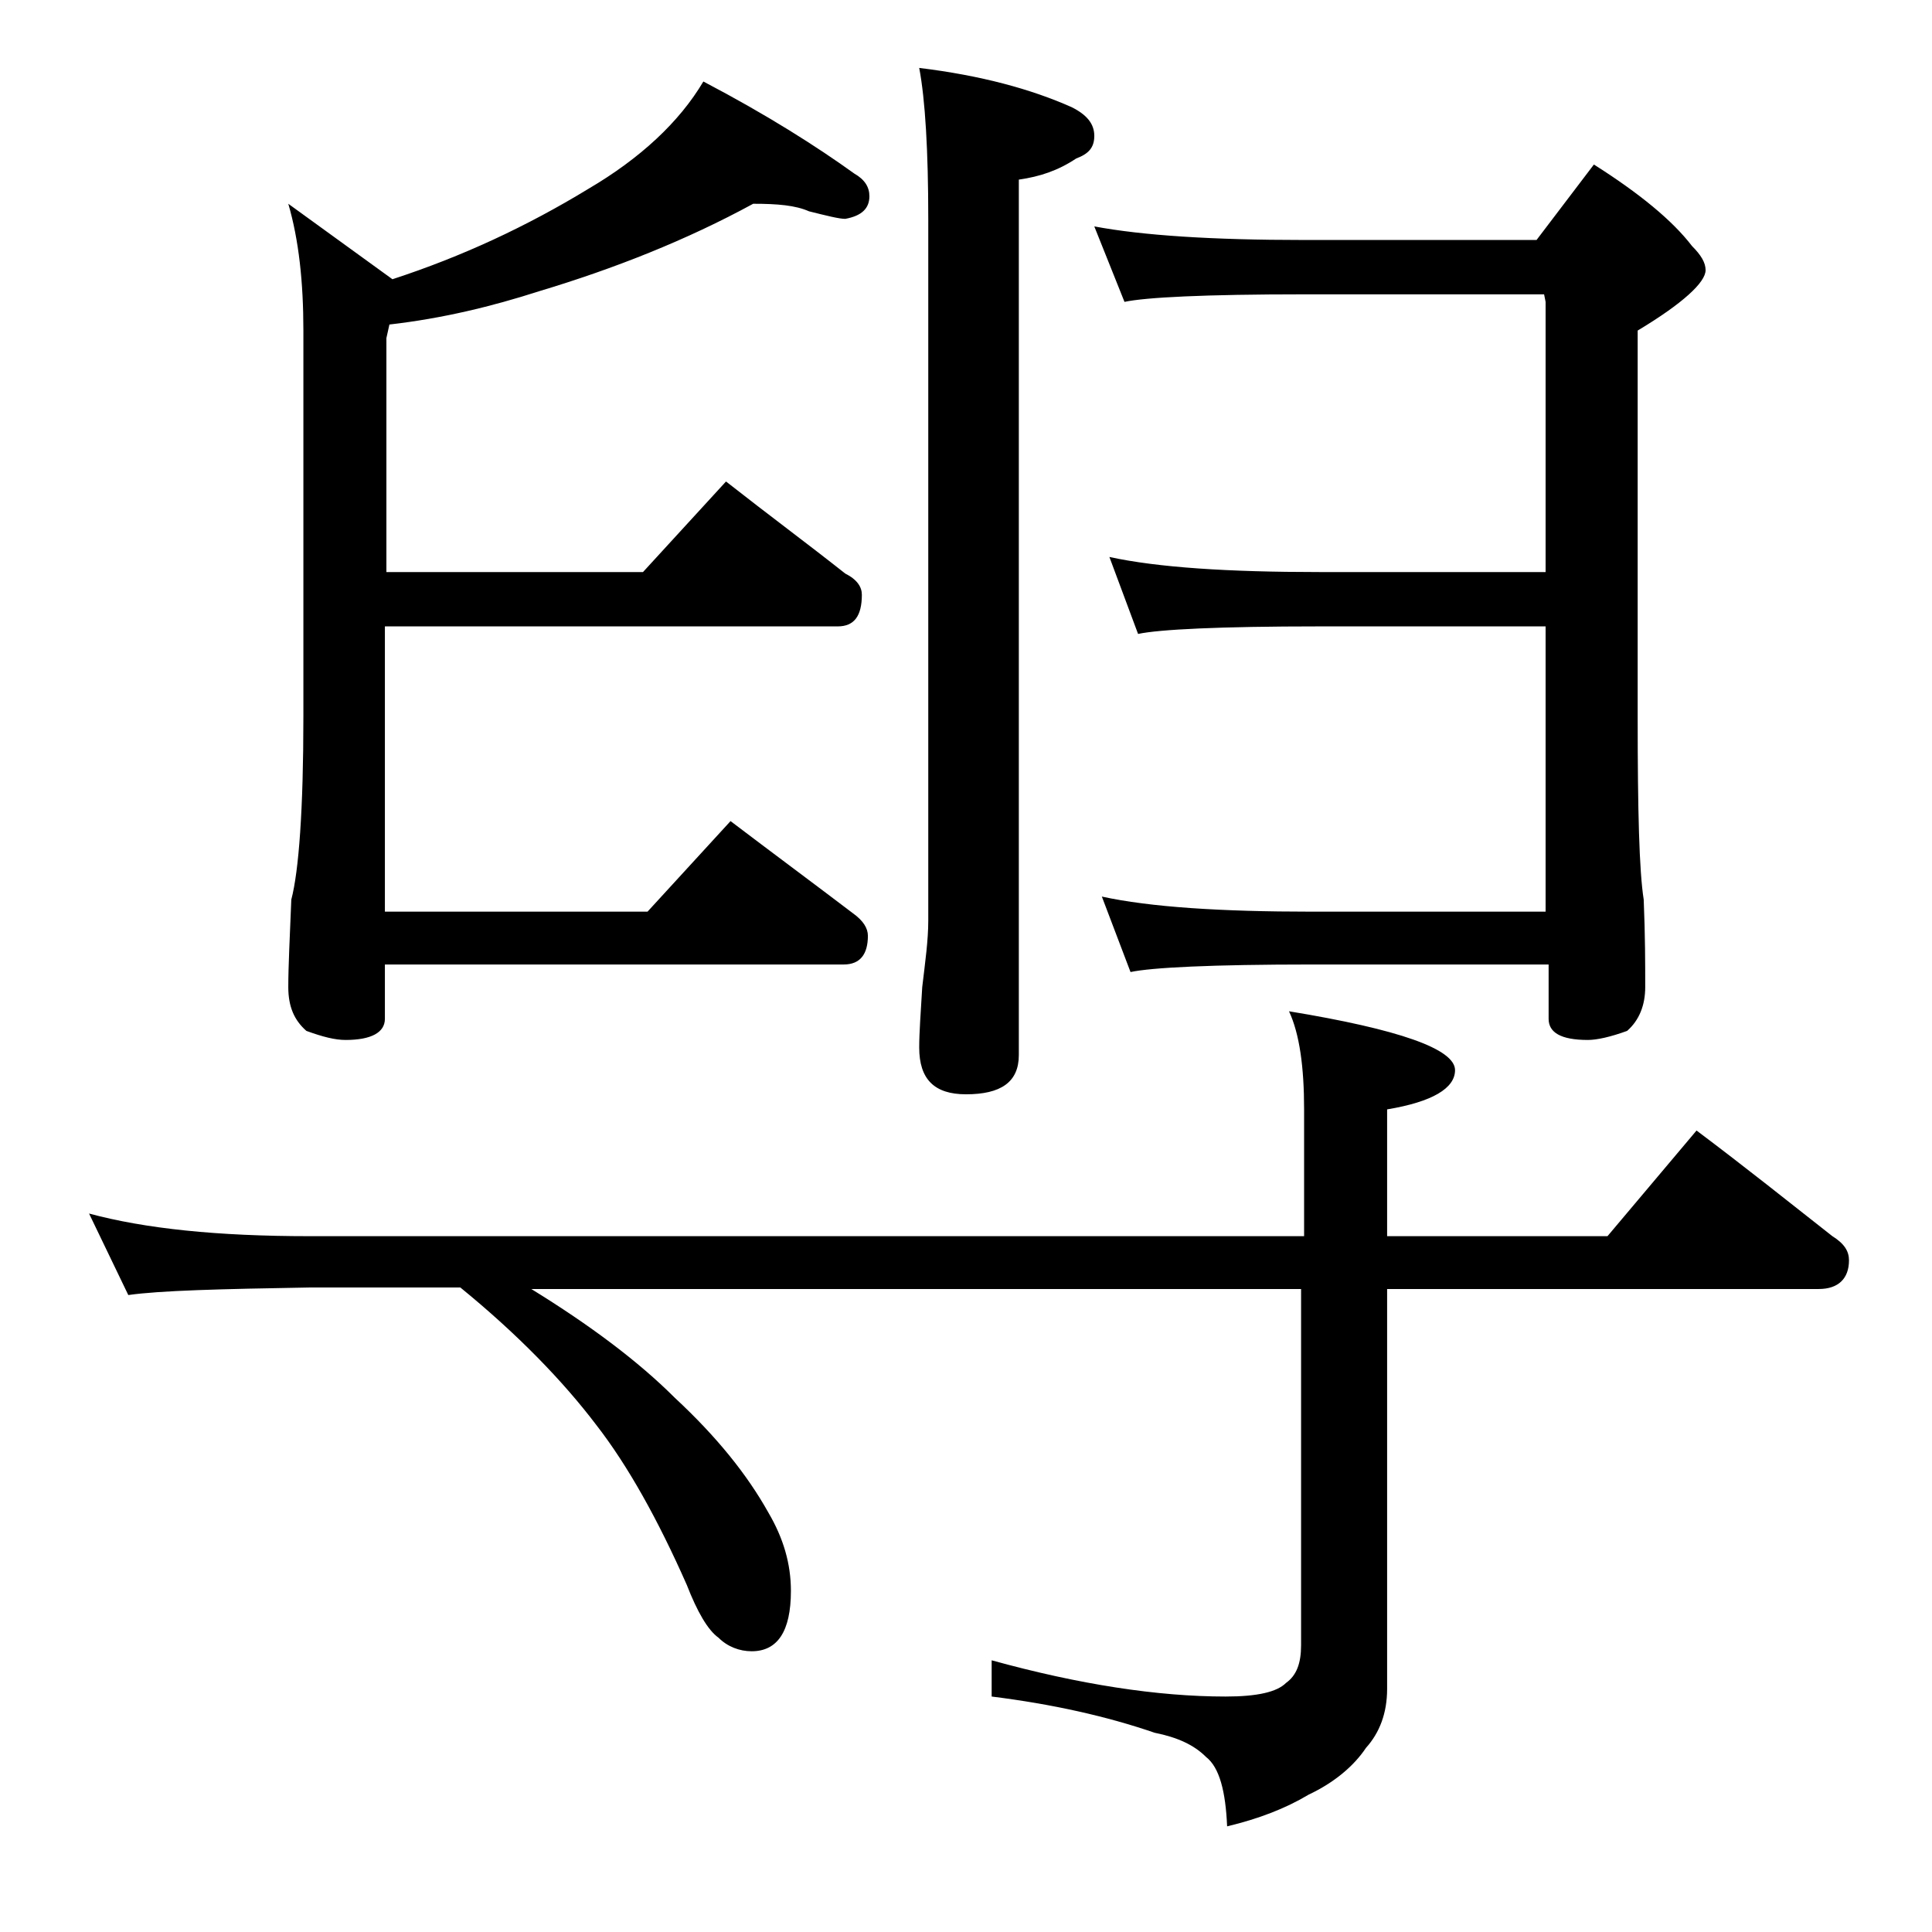
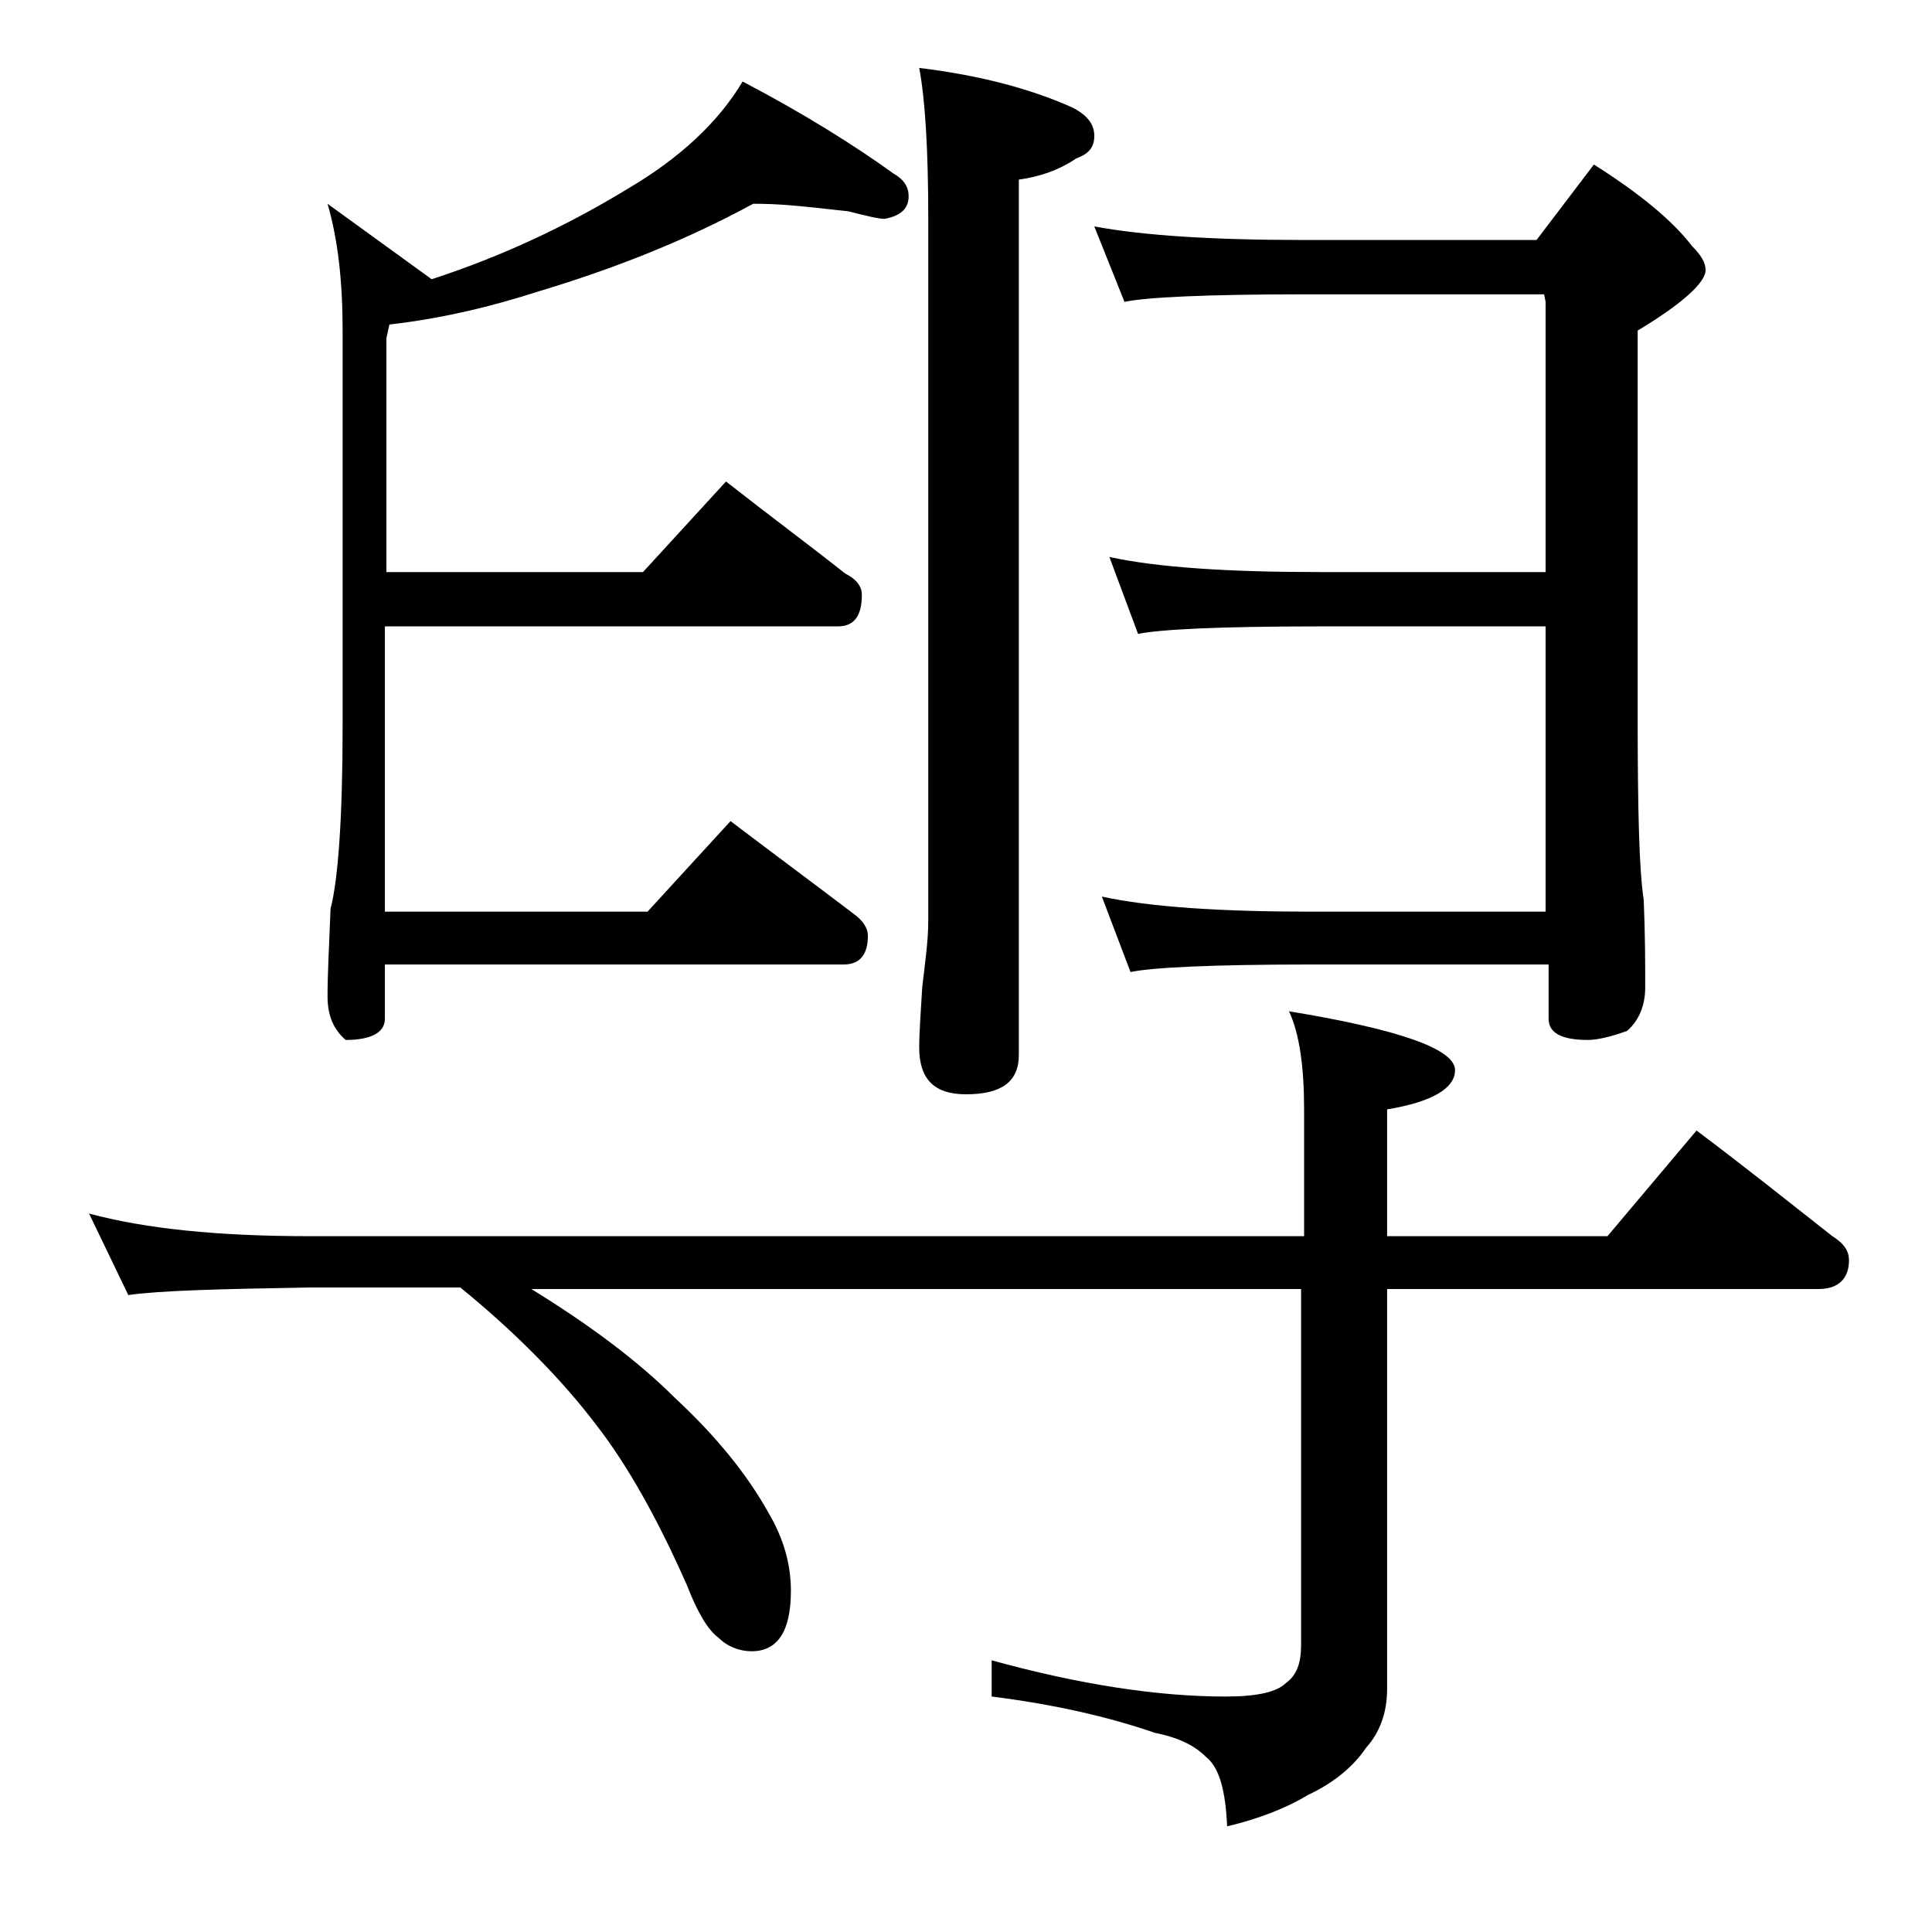
<svg xmlns="http://www.w3.org/2000/svg" version="1.1" id="Layer_1" x="0px" y="0px" viewBox="0 0 128 128" enable-background="new 0 0 128 128" xml:space="preserve">
-   <path d="M5.9,80.4c3.7,1,8.5,1.5,14.6,1.5h65.9v-8.4c0-2.8-0.3-5-1-6.5c7.3,1.2,11,2.5,11,3.9c0,1.2-1.5,2.1-4.5,2.6v8.4h14.6l5.9-7  c3.2,2.4,6.2,4.8,9,7c0.8,0.5,1.1,1,1.1,1.6c0,1.2-0.7,1.9-2,1.9H91.9v26.5c0,1.6-0.5,2.9-1.4,3.9c-0.8,1.2-2.1,2.3-3.8,3.1  c-1.5,0.9-3.3,1.6-5.4,2.1c-0.1-2.3-0.5-3.9-1.4-4.6c-0.8-0.8-1.9-1.3-3.4-1.6c-3.2-1.1-6.8-1.9-10.8-2.4V110  c5.8,1.6,11,2.4,15.5,2.4c2.1,0,3.4-0.3,4-0.9c0.7-0.5,1-1.3,1-2.5V85.4H35.2c3.9,2.4,7.1,4.8,9.5,7.2c2.8,2.6,4.8,5.1,6.2,7.6  c1,1.7,1.5,3.4,1.5,5.2c0,2.7-0.9,4-2.6,4c-0.8,0-1.6-0.3-2.2-0.9c-0.7-0.5-1.4-1.7-2.1-3.5c-1.9-4.3-3.9-7.9-6-10.6  c-2.2-2.9-5.2-6-9-9.1h-10c-5.9,0.1-9.9,0.2-12,0.5L5.9,80.4z M49.9,13.5c-4.4,2.4-9.2,4.3-14.2,5.8c-3.1,1-6.4,1.8-9.9,2.2  l-0.2,0.9v15.5h17l5.5-6c2.8,2.2,5.5,4.2,7.9,6.1c0.8,0.4,1.1,0.9,1.1,1.4c0,1.4-0.5,2.1-1.6,2.1H25.5v18.9h17.4l5.5-6  c2.9,2.2,5.6,4.2,8.1,6.1c0.7,0.5,1,1,1,1.5c0,1.2-0.5,1.9-1.6,1.9H25.5v3.6c0,0.9-0.9,1.4-2.6,1.4c-0.7,0-1.5-0.2-2.6-0.6  c-0.8-0.7-1.2-1.6-1.2-2.9c0-1.4,0.1-3.3,0.2-5.8c0.5-1.9,0.8-6,0.8-12.1V21.9c0-3.2-0.3-6-1-8.4l6.9,5c4.6-1.5,8.9-3.5,13-6  c3.4-2,6-4.4,7.6-7.1c4.2,2.2,7.5,4.3,10,6.1c0.7,0.4,1,0.9,1,1.5c0,0.8-0.5,1.3-1.6,1.5c-0.4,0-1.2-0.2-2.4-0.5  C52.7,13.6,51.5,13.5,49.9,13.5z M60.9,4.5C65,5,68.3,5.9,71,7.1c1,0.5,1.5,1.1,1.5,1.9s-0.4,1.2-1.2,1.5c-1.2,0.8-2.4,1.2-3.8,1.4  v58c0,1.8-1.2,2.6-3.5,2.6c-2.1,0-3.1-1-3.1-3.1c0-1,0.1-2.3,0.2-4c0.2-1.7,0.4-3.1,0.4-4.4V14.5C61.5,10,61.3,6.6,60.9,4.5z   M72.5,15c3.2,0.6,7.8,0.9,13.9,0.9h15.4l3.8-5c3,1.9,5.2,3.7,6.5,5.4c0.6,0.6,0.9,1.1,0.9,1.6c0,0.8-1.5,2.2-4.5,4v25.6  c0,6.2,0.1,10.2,0.4,12.1c0.1,2.4,0.1,4.3,0.1,5.8c0,1.2-0.4,2.2-1.2,2.9c-1.1,0.4-2,0.6-2.6,0.6c-1.8,0-2.6-0.5-2.6-1.4v-3.6H86.9  c-6.6,0-10.6,0.2-12,0.5l-1.9-5c3.2,0.7,7.9,1,13.9,1h15.5V41.5h-15c-6.6,0-10.6,0.2-12,0.5l-1.9-5.1c3.2,0.7,7.9,1,13.9,1h15V20  l-0.1-0.5H86.4c-6.6,0-10.5,0.2-11.9,0.5L72.5,15z" />
+   <path d="M5.9,80.4c3.7,1,8.5,1.5,14.6,1.5h65.9v-8.4c0-2.8-0.3-5-1-6.5c7.3,1.2,11,2.5,11,3.9c0,1.2-1.5,2.1-4.5,2.6v8.4h14.6l5.9-7  c3.2,2.4,6.2,4.8,9,7c0.8,0.5,1.1,1,1.1,1.6c0,1.2-0.7,1.9-2,1.9H91.9v26.5c0,1.6-0.5,2.9-1.4,3.9c-0.8,1.2-2.1,2.3-3.8,3.1  c-1.5,0.9-3.3,1.6-5.4,2.1c-0.1-2.3-0.5-3.9-1.4-4.6c-0.8-0.8-1.9-1.3-3.4-1.6c-3.2-1.1-6.8-1.9-10.8-2.4V110  c5.8,1.6,11,2.4,15.5,2.4c2.1,0,3.4-0.3,4-0.9c0.7-0.5,1-1.3,1-2.5V85.4H35.2c3.9,2.4,7.1,4.8,9.5,7.2c2.8,2.6,4.8,5.1,6.2,7.6  c1,1.7,1.5,3.4,1.5,5.2c0,2.7-0.9,4-2.6,4c-0.8,0-1.6-0.3-2.2-0.9c-0.7-0.5-1.4-1.7-2.1-3.5c-1.9-4.3-3.9-7.9-6-10.6  c-2.2-2.9-5.2-6-9-9.1h-10c-5.9,0.1-9.9,0.2-12,0.5L5.9,80.4z M49.9,13.5c-4.4,2.4-9.2,4.3-14.2,5.8c-3.1,1-6.4,1.8-9.9,2.2  l-0.2,0.9v15.5h17l5.5-6c2.8,2.2,5.5,4.2,7.9,6.1c0.8,0.4,1.1,0.9,1.1,1.4c0,1.4-0.5,2.1-1.6,2.1H25.5v18.9h17.4l5.5-6  c2.9,2.2,5.6,4.2,8.1,6.1c0.7,0.5,1,1,1,1.5c0,1.2-0.5,1.9-1.6,1.9H25.5v3.6c0,0.9-0.9,1.4-2.6,1.4c-0.8-0.7-1.2-1.6-1.2-2.9c0-1.4,0.1-3.3,0.2-5.8c0.5-1.9,0.8-6,0.8-12.1V21.9c0-3.2-0.3-6-1-8.4l6.9,5c4.6-1.5,8.9-3.5,13-6  c3.4-2,6-4.4,7.6-7.1c4.2,2.2,7.5,4.3,10,6.1c0.7,0.4,1,0.9,1,1.5c0,0.8-0.5,1.3-1.6,1.5c-0.4,0-1.2-0.2-2.4-0.5  C52.7,13.6,51.5,13.5,49.9,13.5z M60.9,4.5C65,5,68.3,5.9,71,7.1c1,0.5,1.5,1.1,1.5,1.9s-0.4,1.2-1.2,1.5c-1.2,0.8-2.4,1.2-3.8,1.4  v58c0,1.8-1.2,2.6-3.5,2.6c-2.1,0-3.1-1-3.1-3.1c0-1,0.1-2.3,0.2-4c0.2-1.7,0.4-3.1,0.4-4.4V14.5C61.5,10,61.3,6.6,60.9,4.5z   M72.5,15c3.2,0.6,7.8,0.9,13.9,0.9h15.4l3.8-5c3,1.9,5.2,3.7,6.5,5.4c0.6,0.6,0.9,1.1,0.9,1.6c0,0.8-1.5,2.2-4.5,4v25.6  c0,6.2,0.1,10.2,0.4,12.1c0.1,2.4,0.1,4.3,0.1,5.8c0,1.2-0.4,2.2-1.2,2.9c-1.1,0.4-2,0.6-2.6,0.6c-1.8,0-2.6-0.5-2.6-1.4v-3.6H86.9  c-6.6,0-10.6,0.2-12,0.5l-1.9-5c3.2,0.7,7.9,1,13.9,1h15.5V41.5h-15c-6.6,0-10.6,0.2-12,0.5l-1.9-5.1c3.2,0.7,7.9,1,13.9,1h15V20  l-0.1-0.5H86.4c-6.6,0-10.5,0.2-11.9,0.5L72.5,15z" />
</svg>